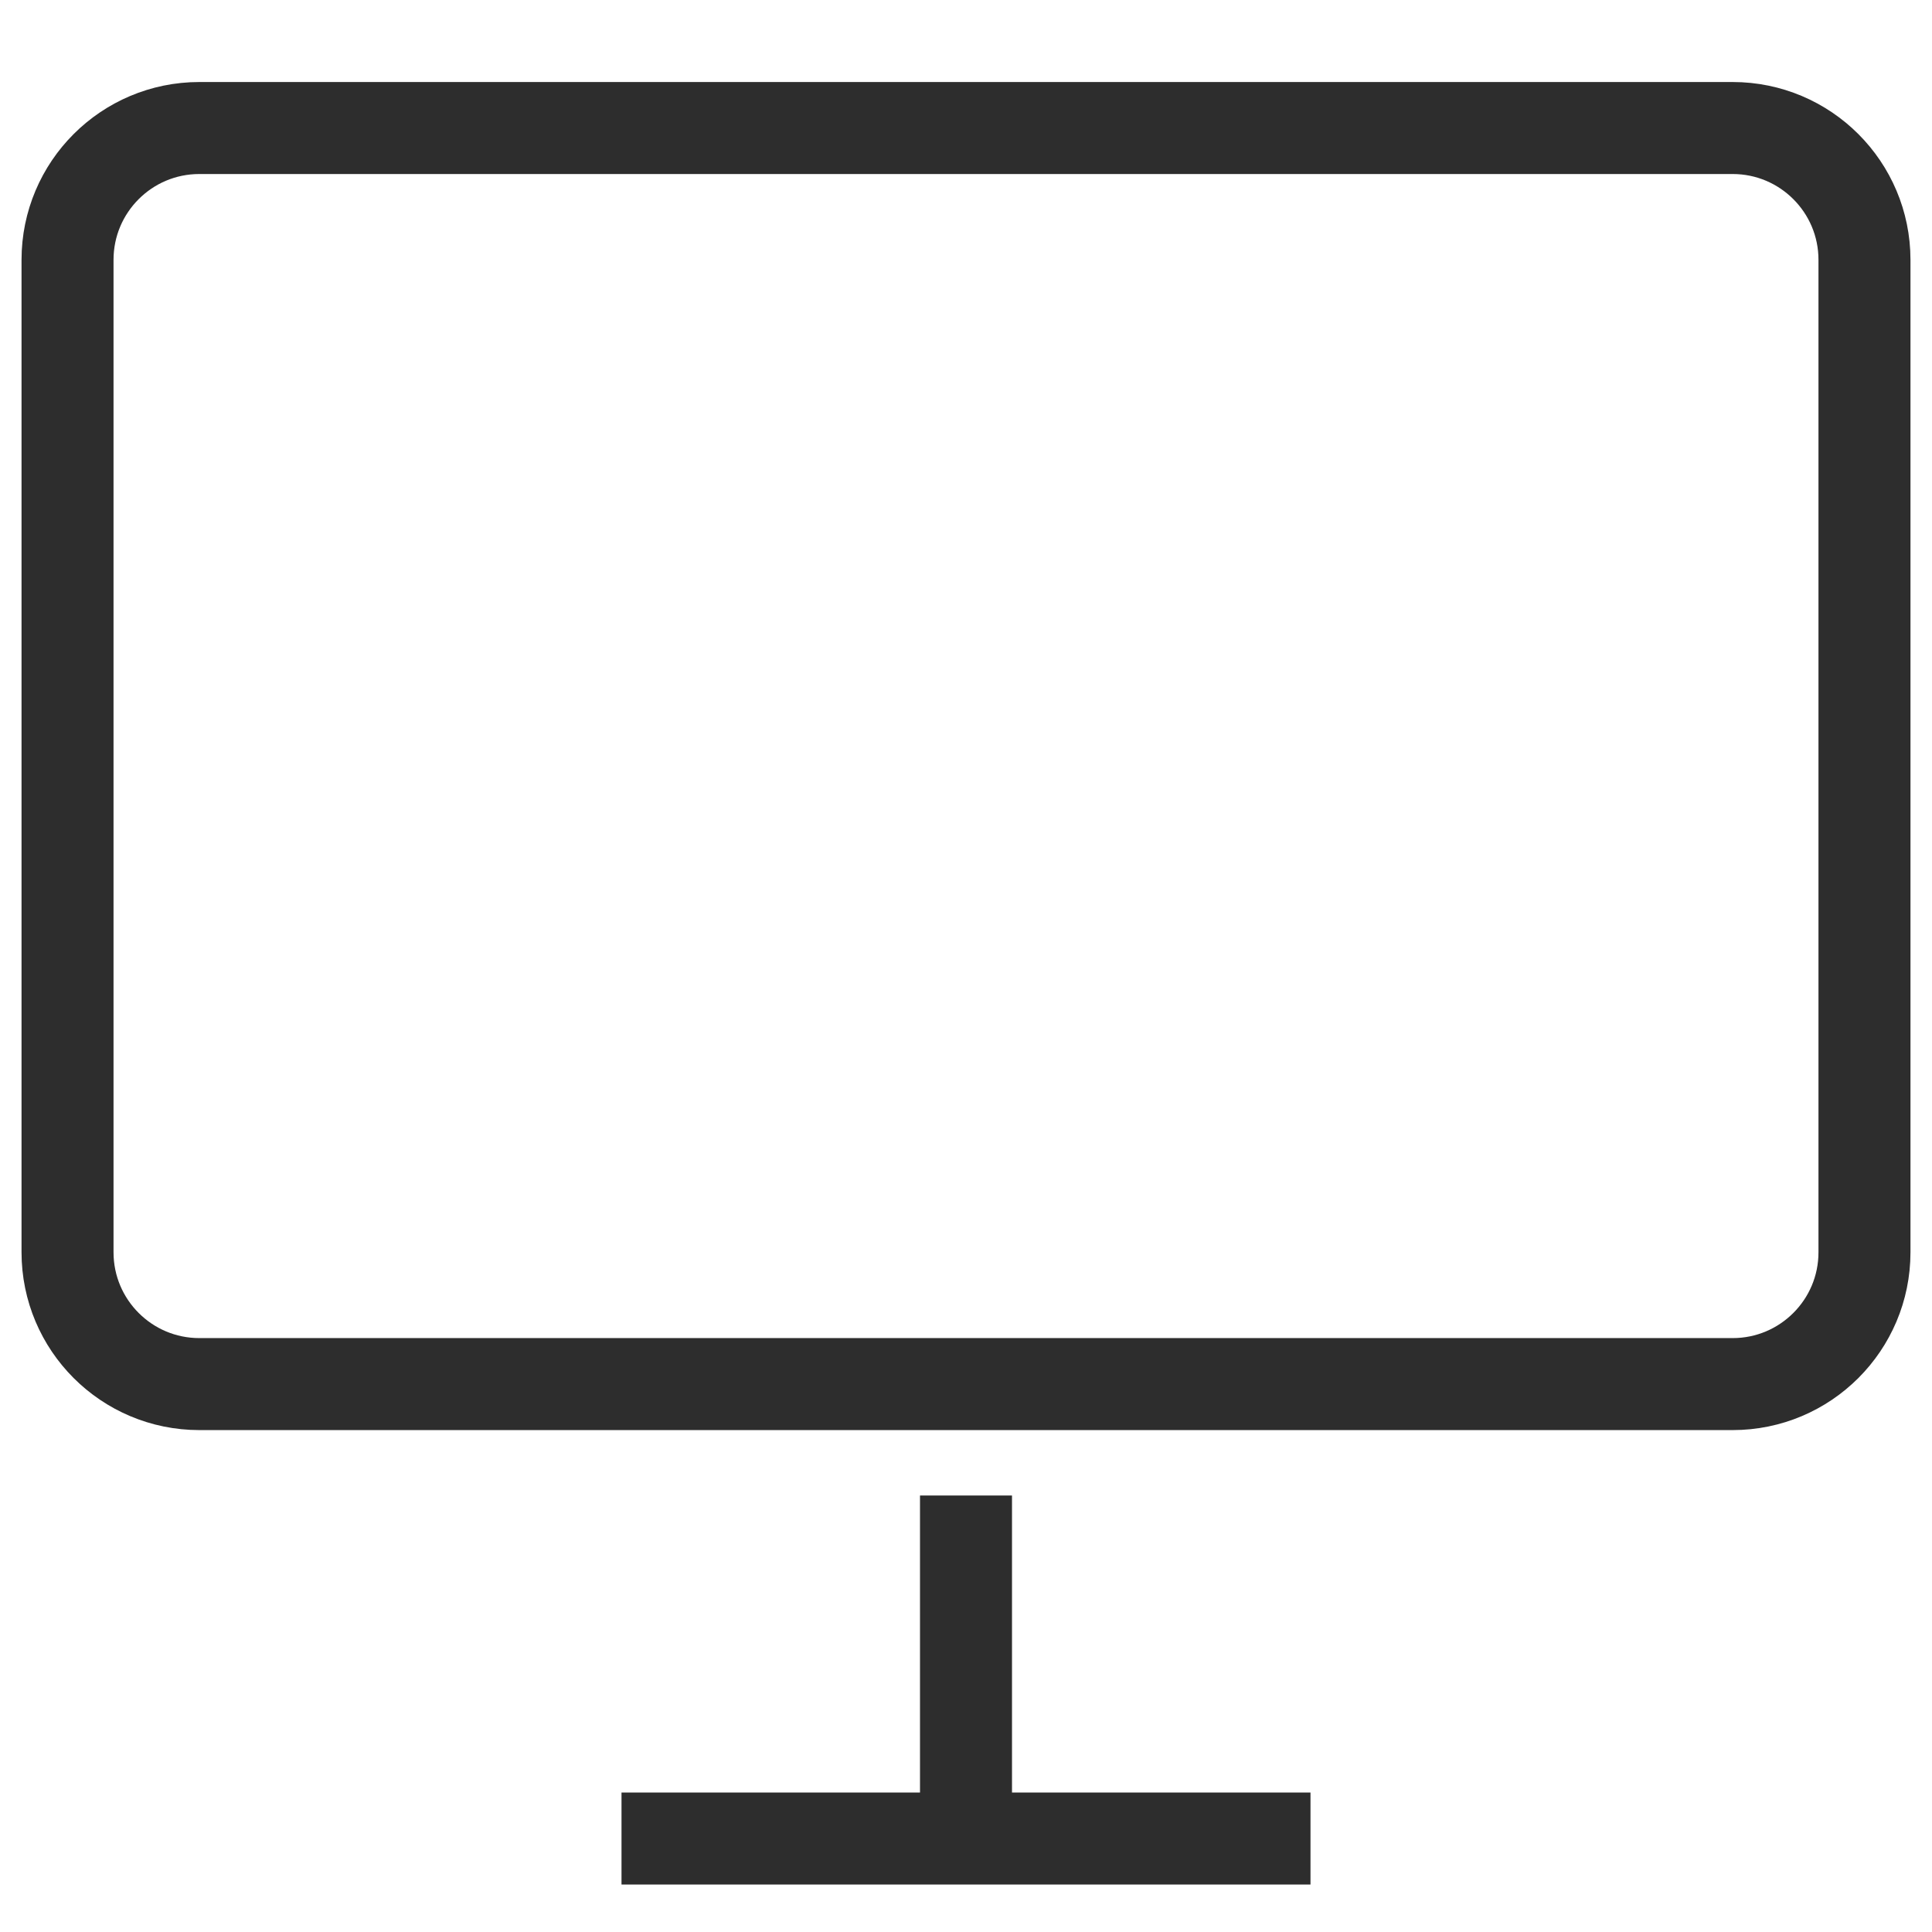
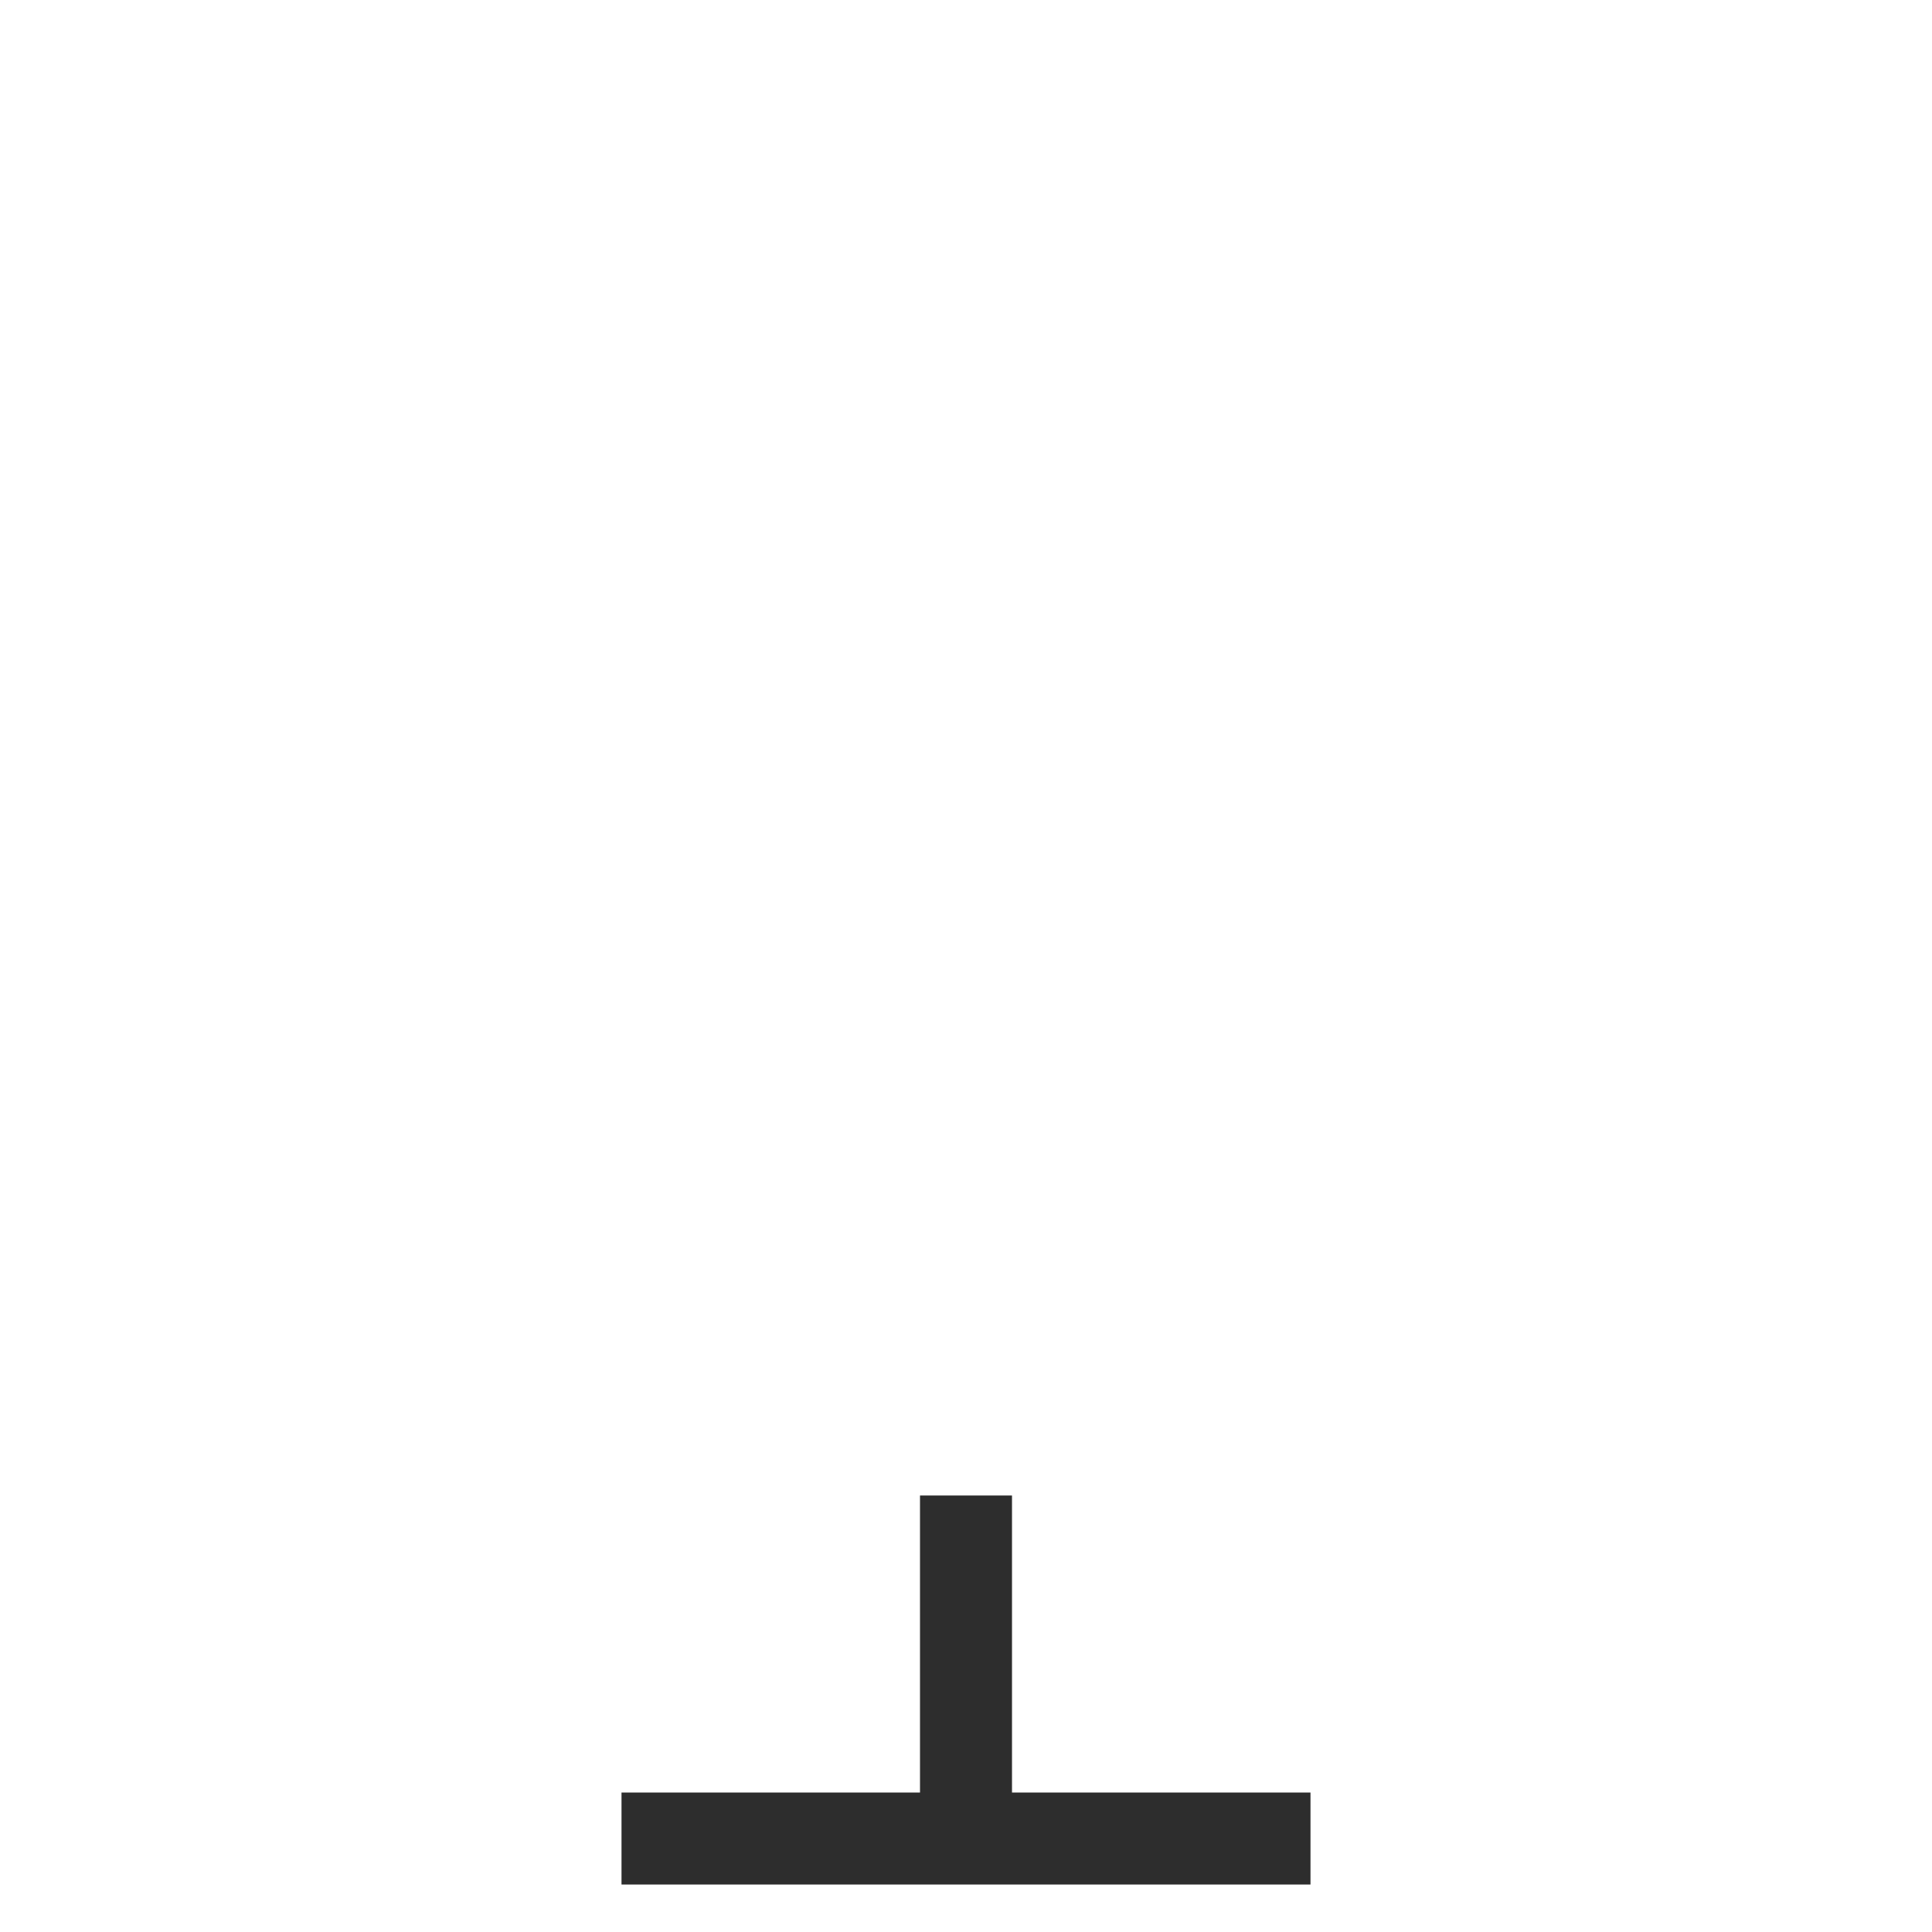
<svg xmlns="http://www.w3.org/2000/svg" version="1.1" id="Layer_1" x="0px" y="0px" viewBox="0 0 42 42" enable-background="new 0 0 42 42" xml:space="preserve">
-   <path fill="none" stroke="#2D2D2D" stroke-width="2" stroke-miterlimit="10" d="M37.666,30.089H4.334  c-1.583,0-2.866-1.283-2.866-2.866V5.649c0-1.583,1.283-2.866,2.866-2.866h33.332c1.583,0,2.866,1.283,2.866,2.866  v21.575C40.532,28.806,39.249,30.089,37.666,30.089z" />
  <line fill="none" stroke="#2D2D2D" stroke-width="2" stroke-miterlimit="10" x1="13.511" y1="39.968" x2="28.489" y2="39.968" />
  <line fill="none" stroke="#2D2D2D" stroke-width="2" stroke-miterlimit="10" x1="21" y1="32.511" x2="21" y2="40.219" />
</svg>